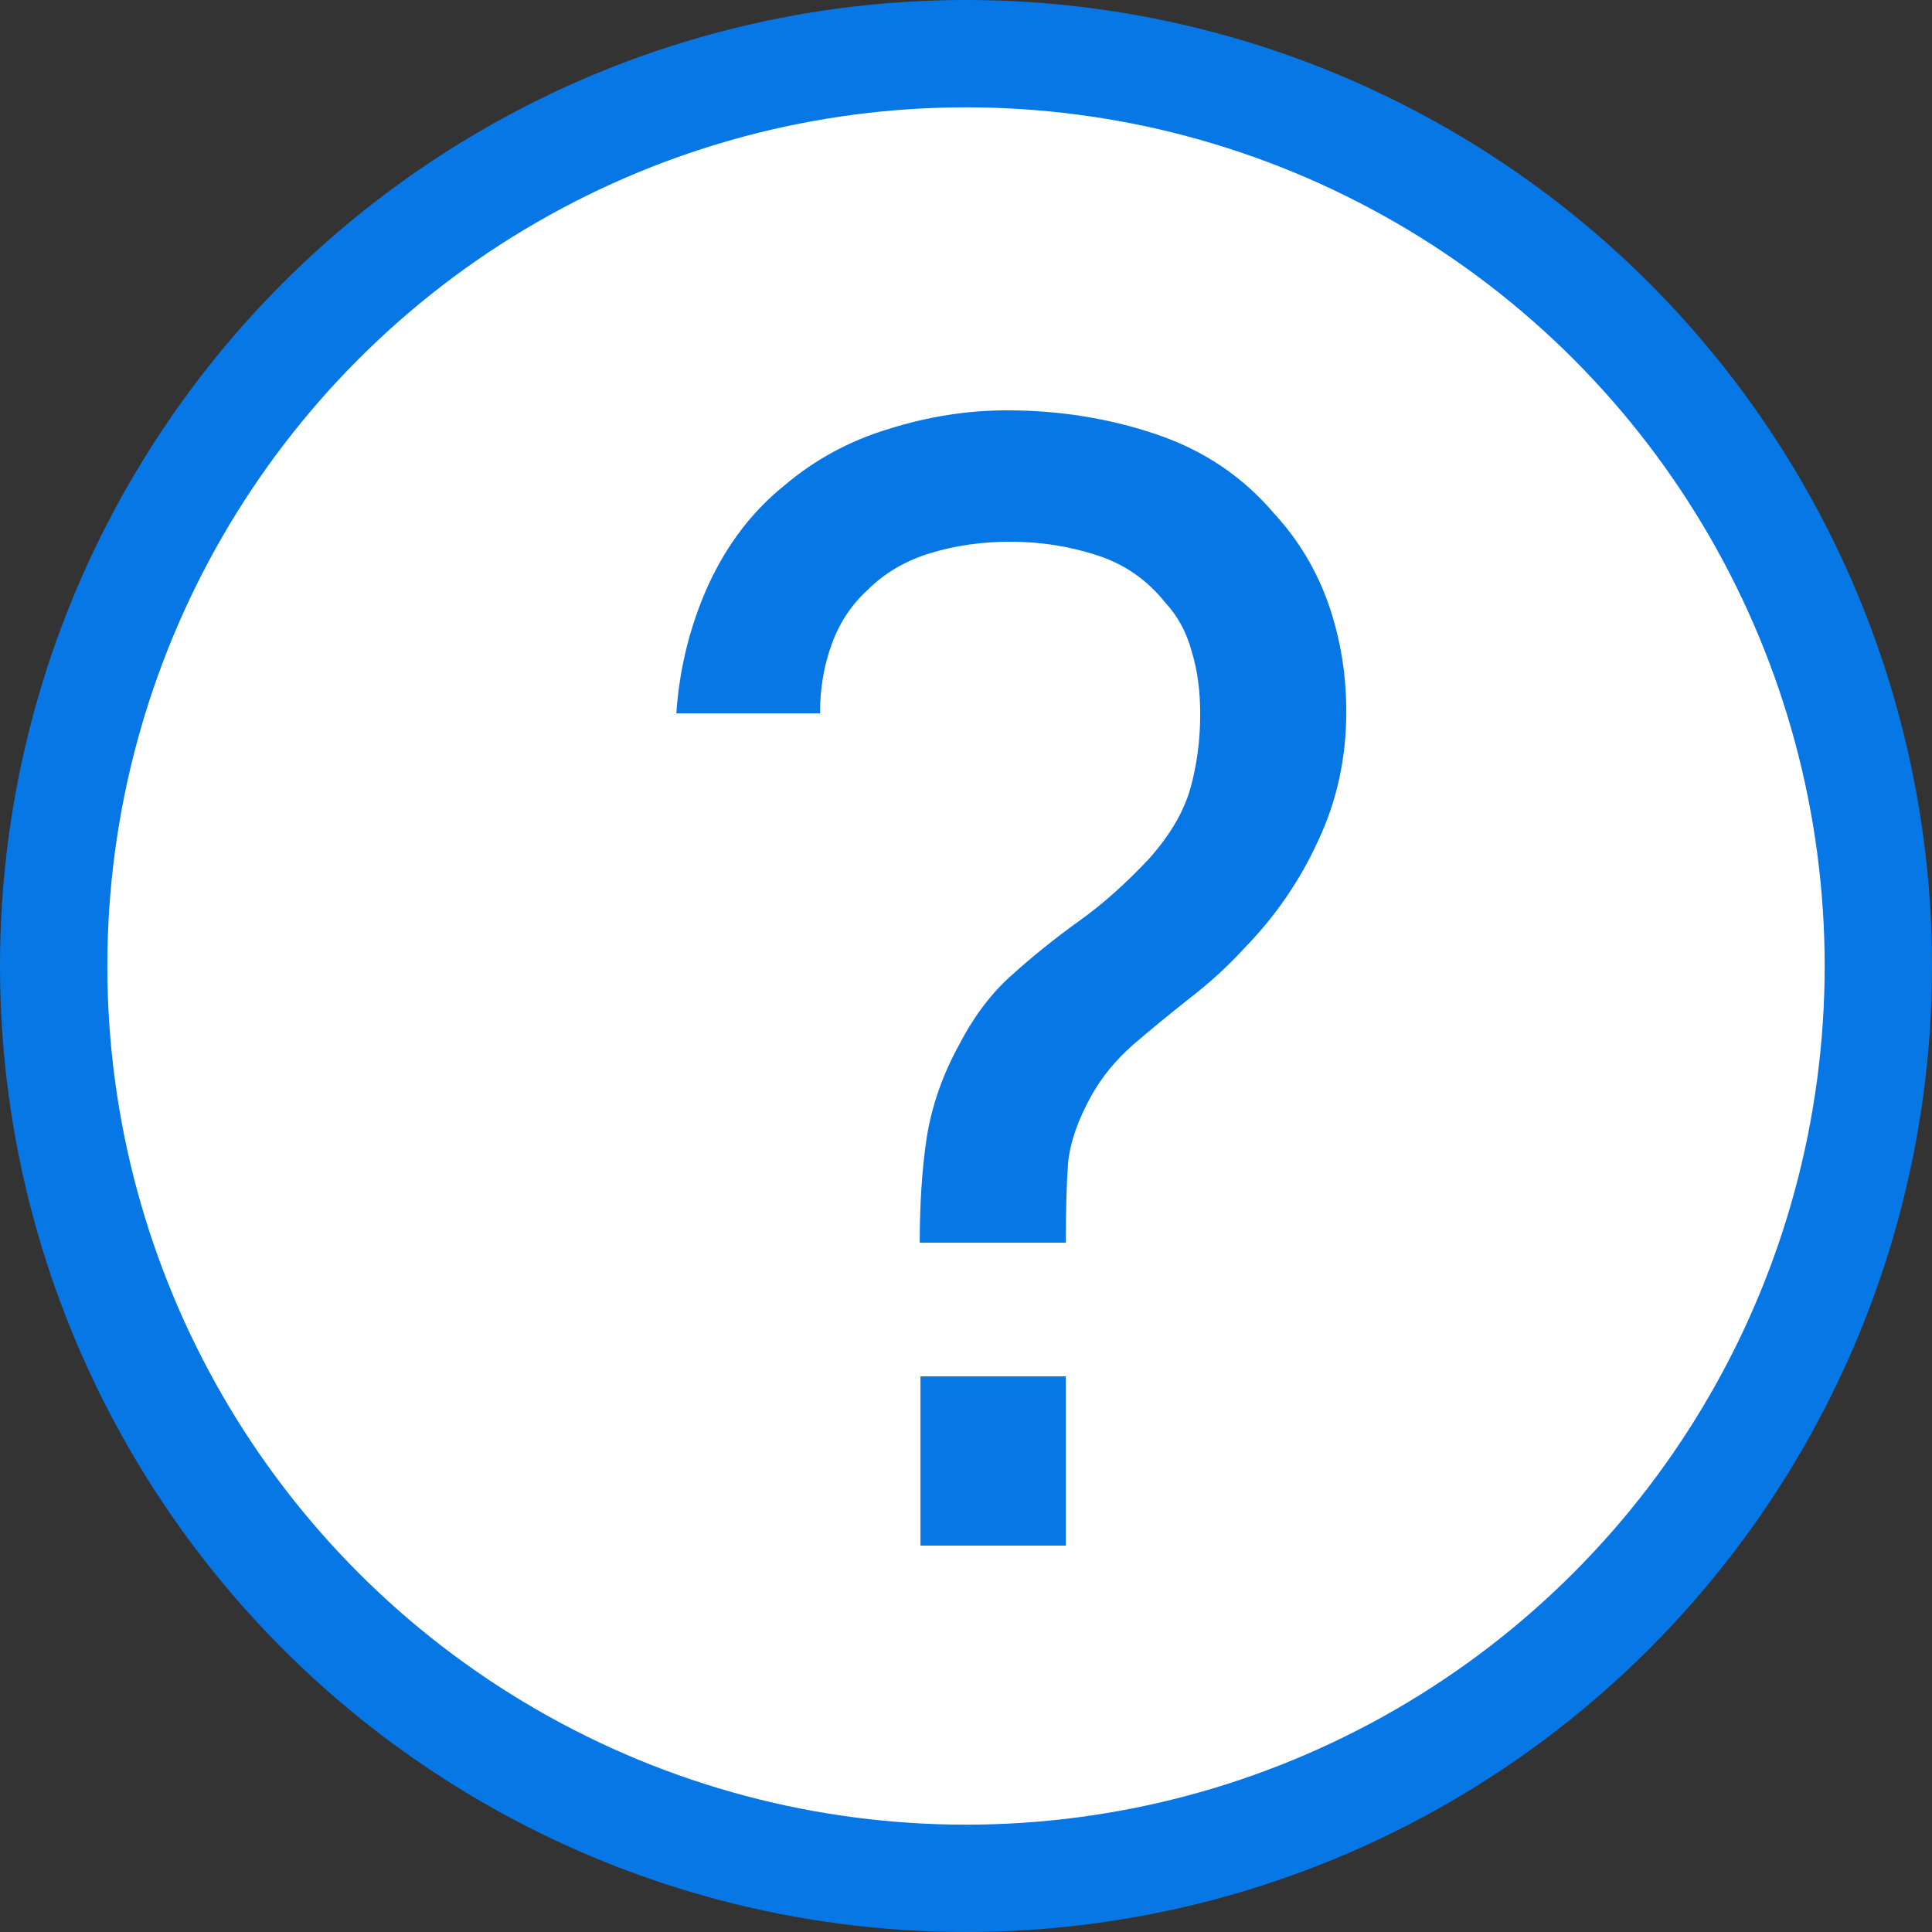
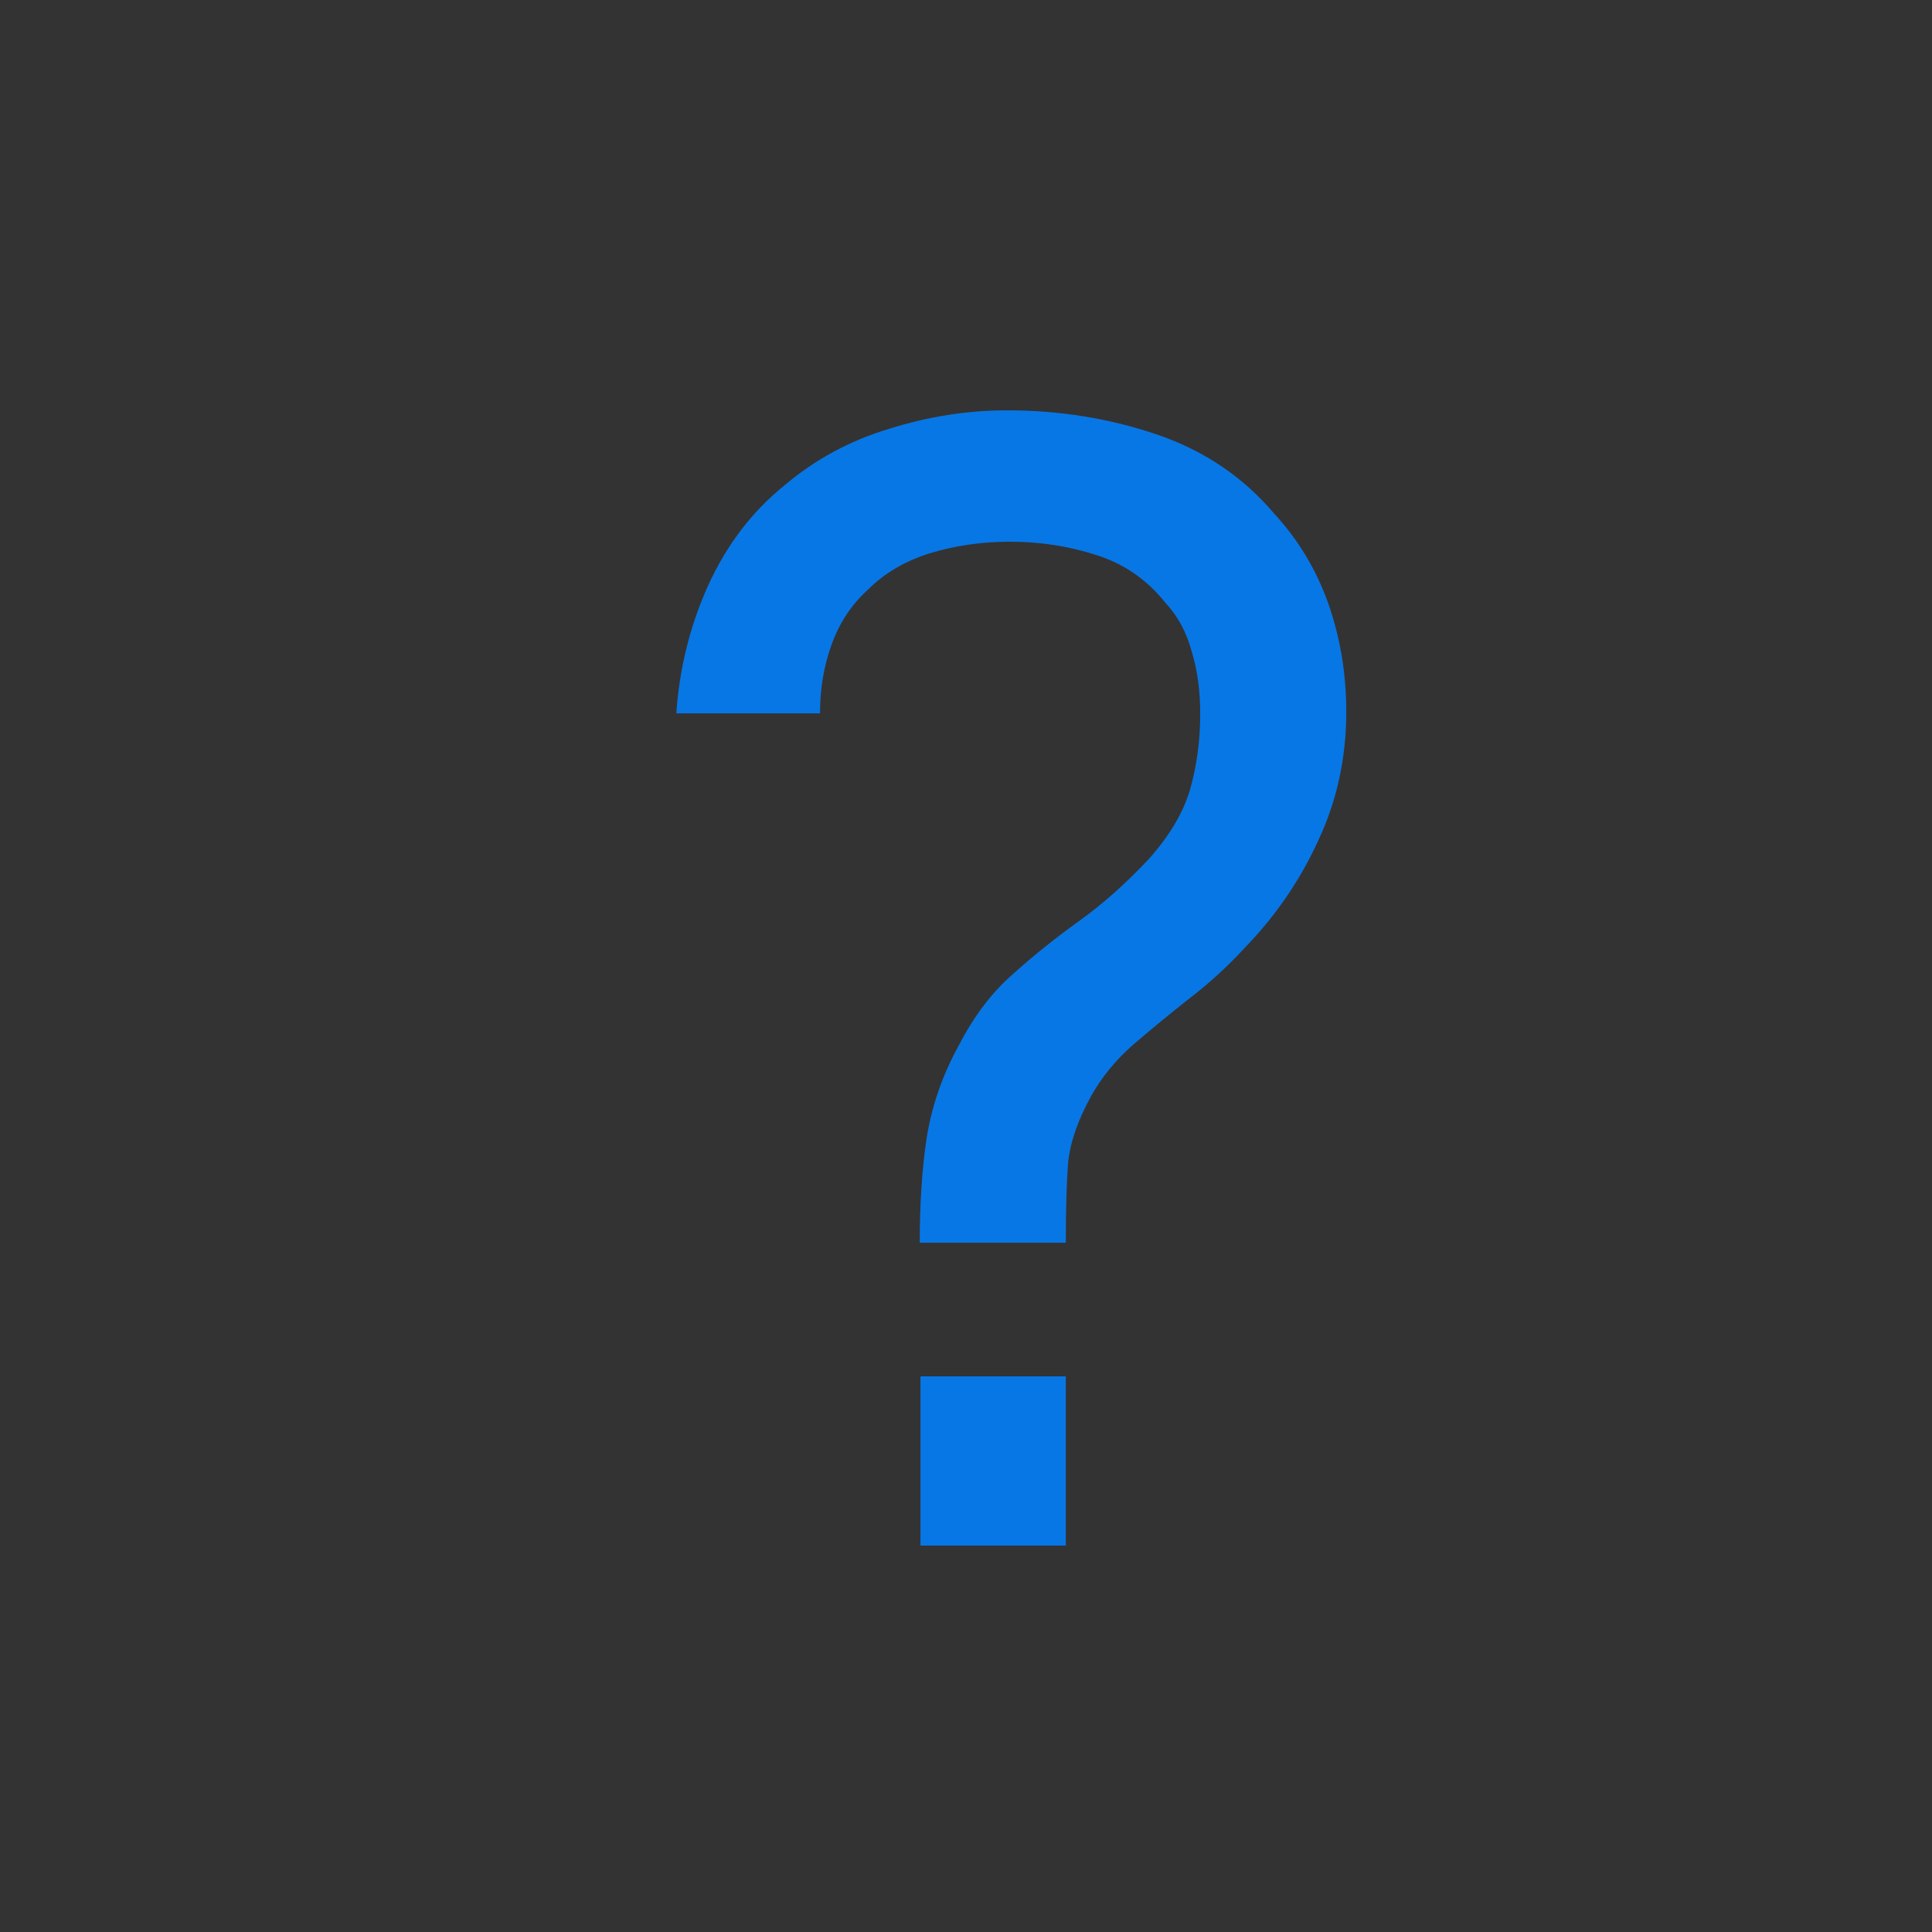
<svg xmlns="http://www.w3.org/2000/svg" width="18" height="18" viewBox="0 0 18 18" fill="none">
  <rect x="0" y="0" width="18" height="18" fill="#333333" stroke="none" />
-   <circle cx="9" cy="9" r="8.5" fill="white" stroke="#0777E6" />
  <path d="M8.569 11.578C8.569 11.218 8.59 10.891 8.634 10.598C8.682 10.301 8.782 10.013 8.936 9.734C9.075 9.466 9.241 9.247 9.433 9.079C9.625 8.906 9.831 8.741 10.052 8.582C10.273 8.424 10.491 8.23 10.707 7.999C10.899 7.783 11.026 7.567 11.089 7.351C11.151 7.13 11.182 6.898 11.182 6.653C11.182 6.437 11.156 6.242 11.103 6.07C11.055 5.892 10.974 5.741 10.858 5.616C10.686 5.4 10.47 5.251 10.21 5.17C9.956 5.088 9.69 5.047 9.411 5.047C9.147 5.047 8.898 5.083 8.662 5.155C8.432 5.227 8.24 5.34 8.086 5.494C7.933 5.633 7.82 5.803 7.748 6.005C7.676 6.202 7.64 6.415 7.64 6.646H6.301C6.33 6.228 6.428 5.832 6.596 5.458C6.769 5.078 7.006 4.766 7.309 4.522C7.592 4.282 7.916 4.106 8.281 3.996C8.646 3.881 9.013 3.823 9.382 3.823C9.872 3.823 10.335 3.898 10.772 4.046C11.214 4.195 11.581 4.442 11.874 4.788C12.099 5.033 12.267 5.314 12.378 5.63C12.488 5.947 12.543 6.281 12.543 6.631C12.543 7.058 12.457 7.457 12.284 7.826C12.116 8.196 11.888 8.53 11.6 8.827C11.442 9 11.269 9.158 11.082 9.302C10.899 9.446 10.724 9.59 10.556 9.734C10.393 9.878 10.263 10.037 10.167 10.21C10.042 10.435 9.97 10.644 9.951 10.836C9.937 11.023 9.93 11.27 9.93 11.578H8.569ZM8.576 14.4V12.823H9.93V14.4H8.576Z" fill="#0777E6" />
</svg>